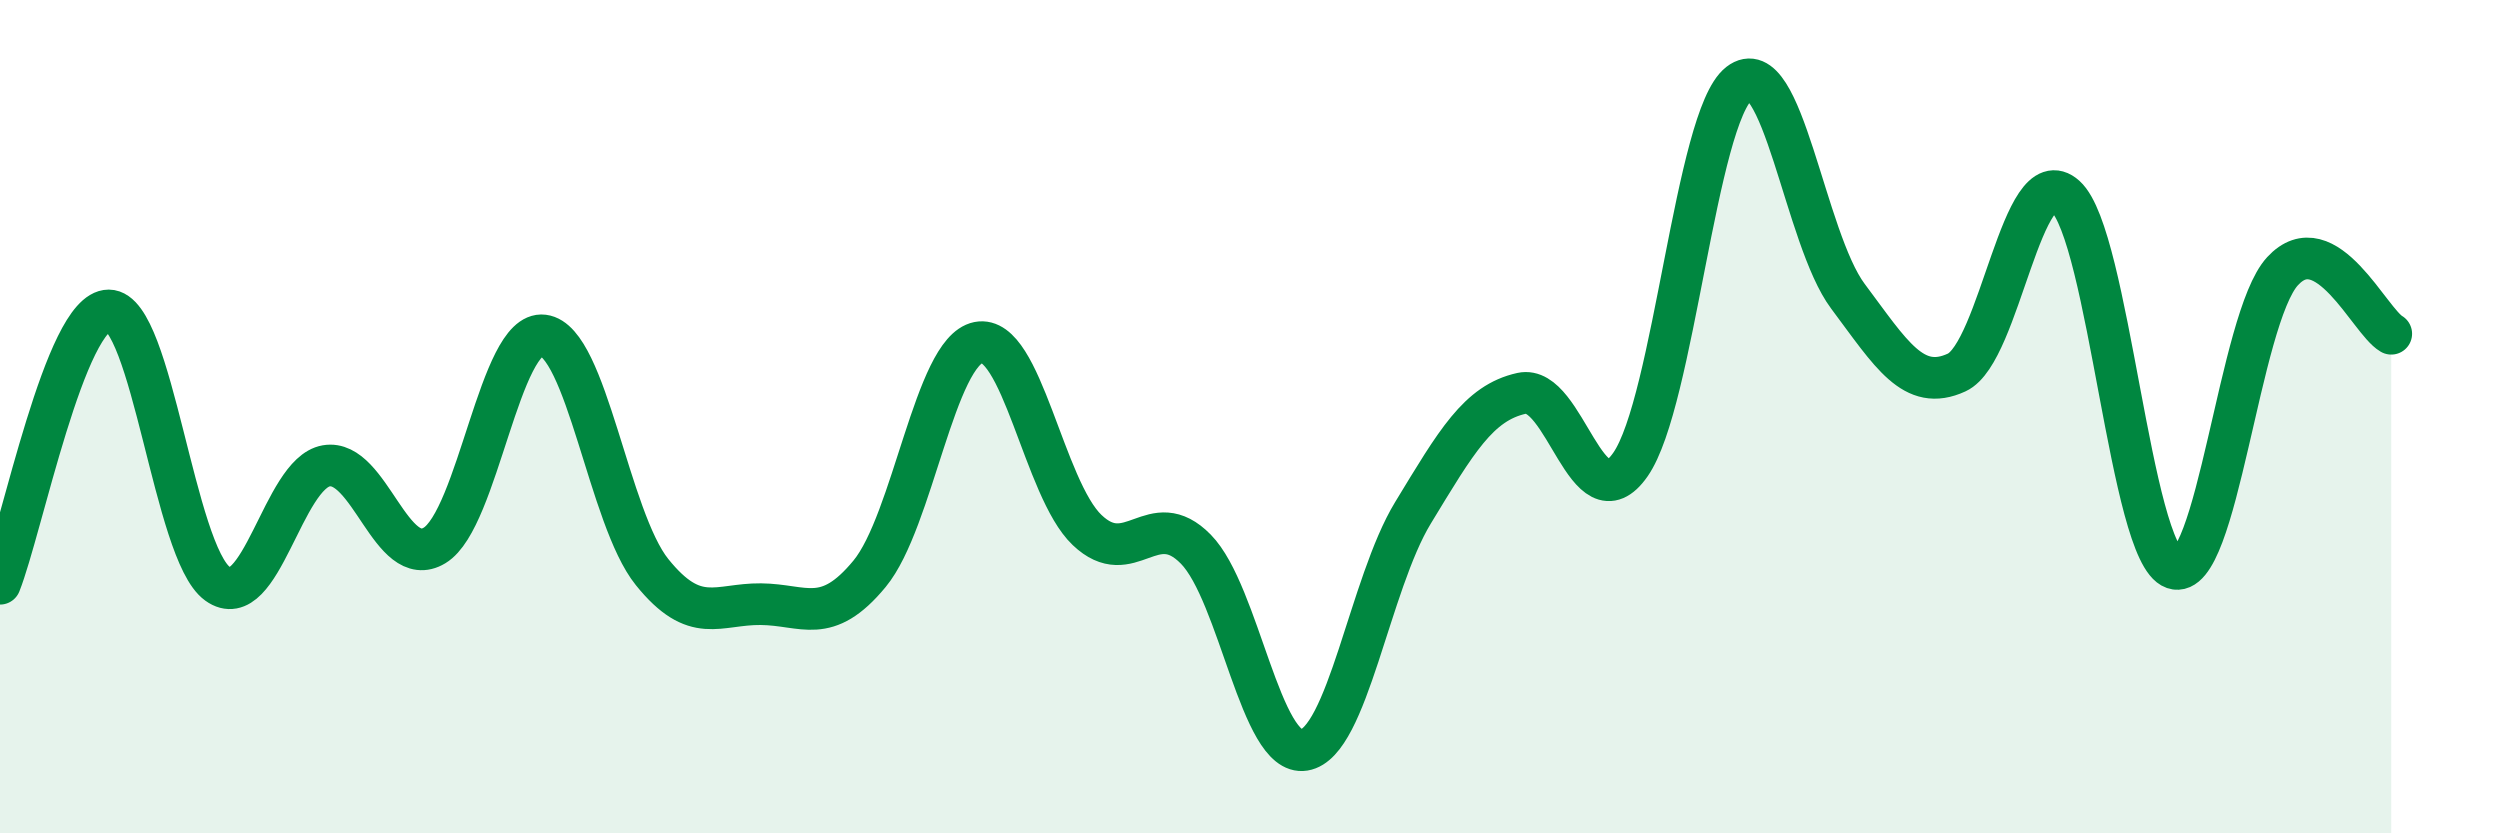
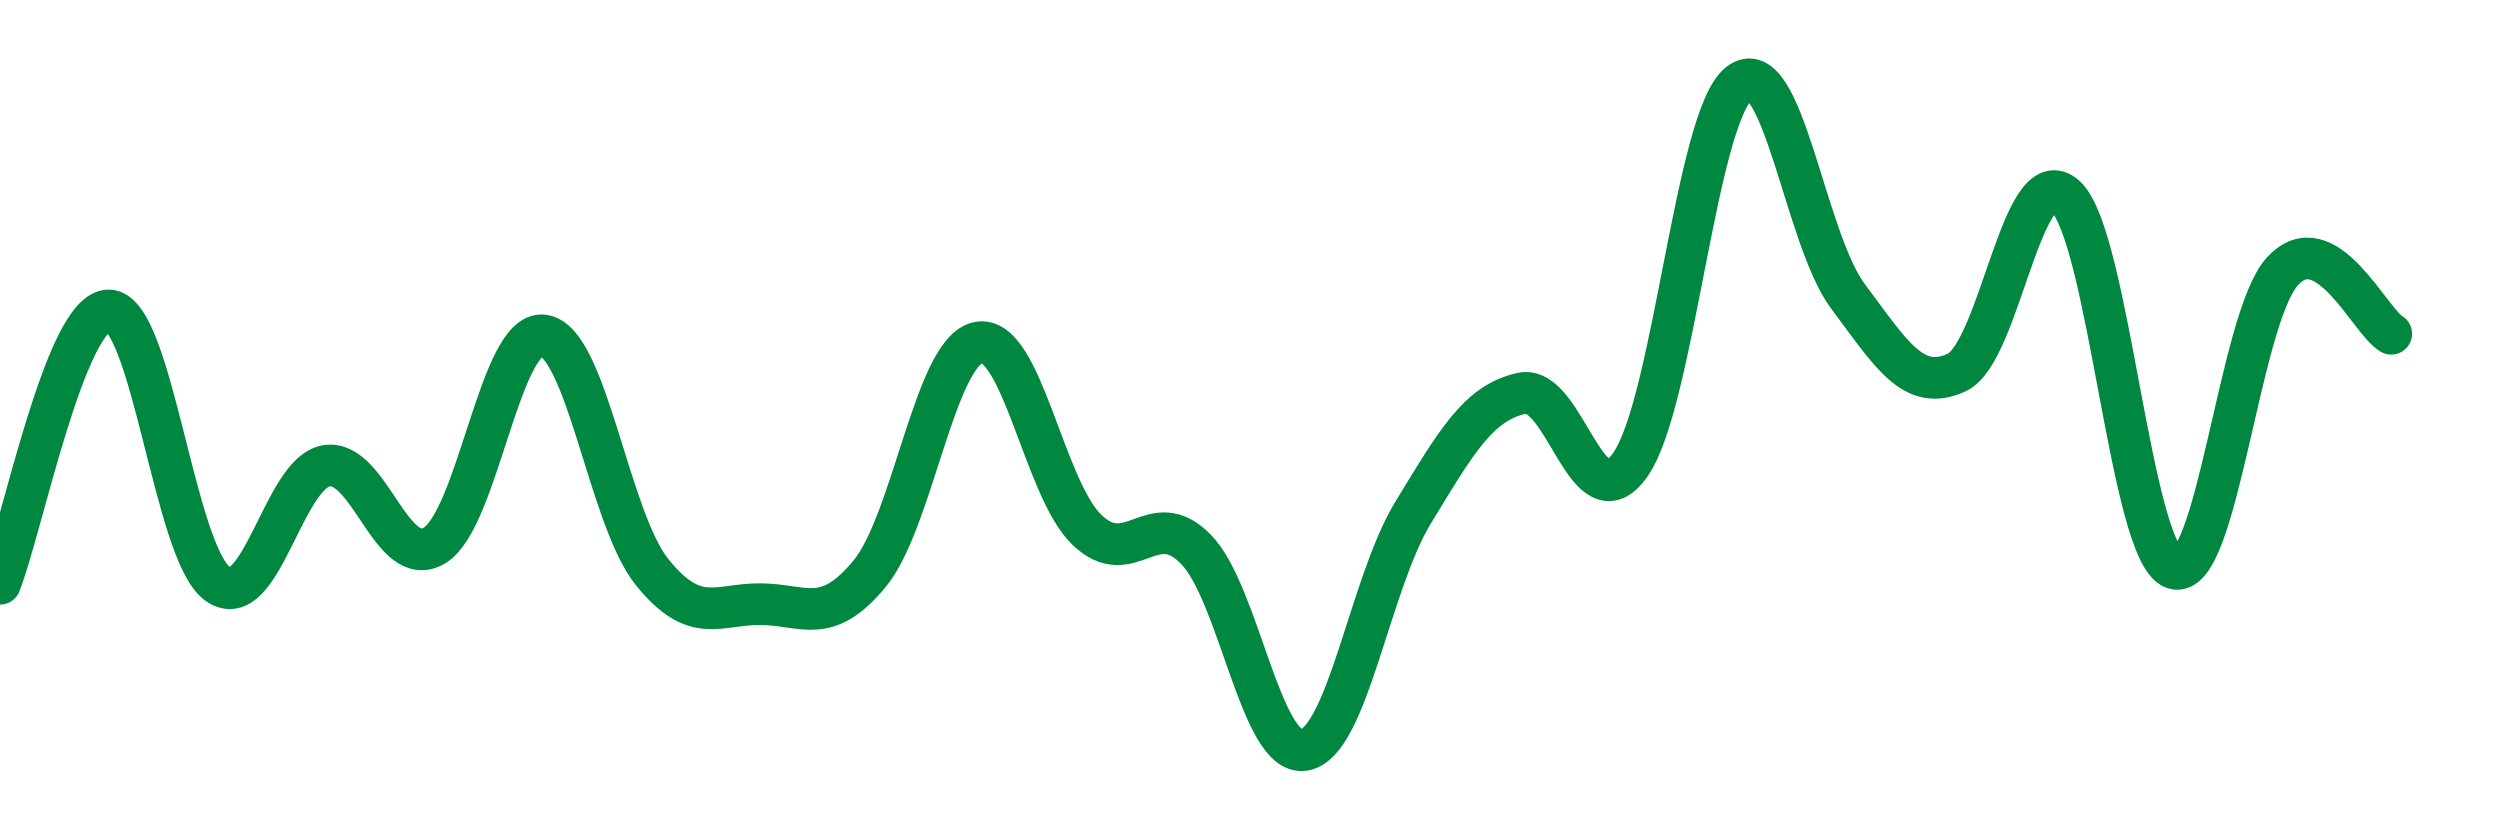
<svg xmlns="http://www.w3.org/2000/svg" width="60" height="20" viewBox="0 0 60 20">
-   <path d="M 0,14.01 C 0.52,12.7 1.57,7.45 2.61,7.45 C 3.65,7.45 4.18,13.26 5.22,14.01 C 6.26,14.76 6.79,11.36 7.83,11.18 C 8.87,11 9.39,13.72 10.43,13.09 C 11.47,12.46 12,7.92 13.04,8.05 C 14.08,8.18 14.61,12.44 15.65,13.73 C 16.69,15.02 17.22,14.49 18.26,14.5 C 19.3,14.51 19.83,15.03 20.87,13.77 C 21.91,12.51 22.44,8.43 23.48,8.22 C 24.52,8.01 25.05,11.73 26.09,12.72 C 27.13,13.71 27.66,12.12 28.7,13.18 C 29.74,14.24 30.26,18.17 31.3,18 C 32.34,17.83 32.87,14.02 33.91,12.31 C 34.95,10.6 35.48,9.67 36.52,9.44 C 37.56,9.21 38.09,12.64 39.13,11.15 C 40.17,9.66 40.7,2.81 41.74,2 C 42.78,1.19 43.31,5.72 44.35,7.11 C 45.39,8.5 45.92,9.42 46.96,8.94 C 48,8.46 48.53,3.77 49.57,4.71 C 50.61,5.65 51.13,13.28 52.17,13.64 C 53.21,14 53.74,7.64 54.78,6.51 C 55.82,5.38 56.87,7.71 57.39,8.01L57.39 20L0 20Z" fill="#008740" opacity="0.1" stroke-linecap="round" stroke-linejoin="round" />
  <path d="M 0,14.01 C 0.52,12.7 1.57,7.45 2.61,7.45 C 3.65,7.45 4.18,13.26 5.22,14.01 C 6.26,14.76 6.79,11.36 7.83,11.18 C 8.87,11 9.39,13.72 10.43,13.09 C 11.47,12.46 12,7.92 13.04,8.05 C 14.08,8.18 14.61,12.44 15.65,13.73 C 16.69,15.02 17.22,14.49 18.26,14.5 C 19.3,14.51 19.83,15.03 20.87,13.77 C 21.91,12.51 22.44,8.43 23.48,8.22 C 24.52,8.01 25.05,11.73 26.09,12.72 C 27.13,13.71 27.66,12.12 28.7,13.18 C 29.74,14.24 30.26,18.17 31.3,18 C 32.34,17.83 32.87,14.02 33.91,12.31 C 34.95,10.6 35.48,9.67 36.52,9.44 C 37.56,9.21 38.09,12.64 39.13,11.15 C 40.17,9.66 40.7,2.81 41.74,2 C 42.78,1.19 43.31,5.72 44.35,7.11 C 45.39,8.5 45.92,9.42 46.96,8.94 C 48,8.46 48.53,3.77 49.57,4.71 C 50.61,5.65 51.13,13.28 52.17,13.64 C 53.21,14 53.74,7.64 54.78,6.51 C 55.82,5.38 56.87,7.71 57.39,8.01" stroke="#008740" stroke-width="1" fill="none" stroke-linecap="round" stroke-linejoin="round" />
</svg>